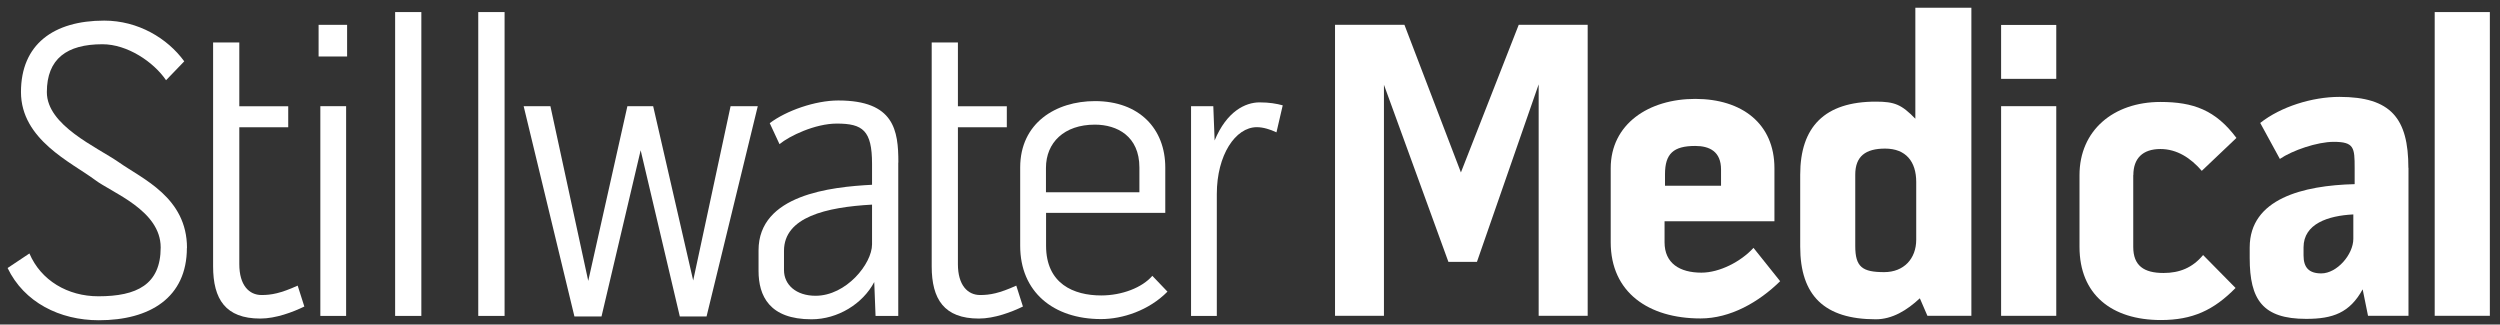
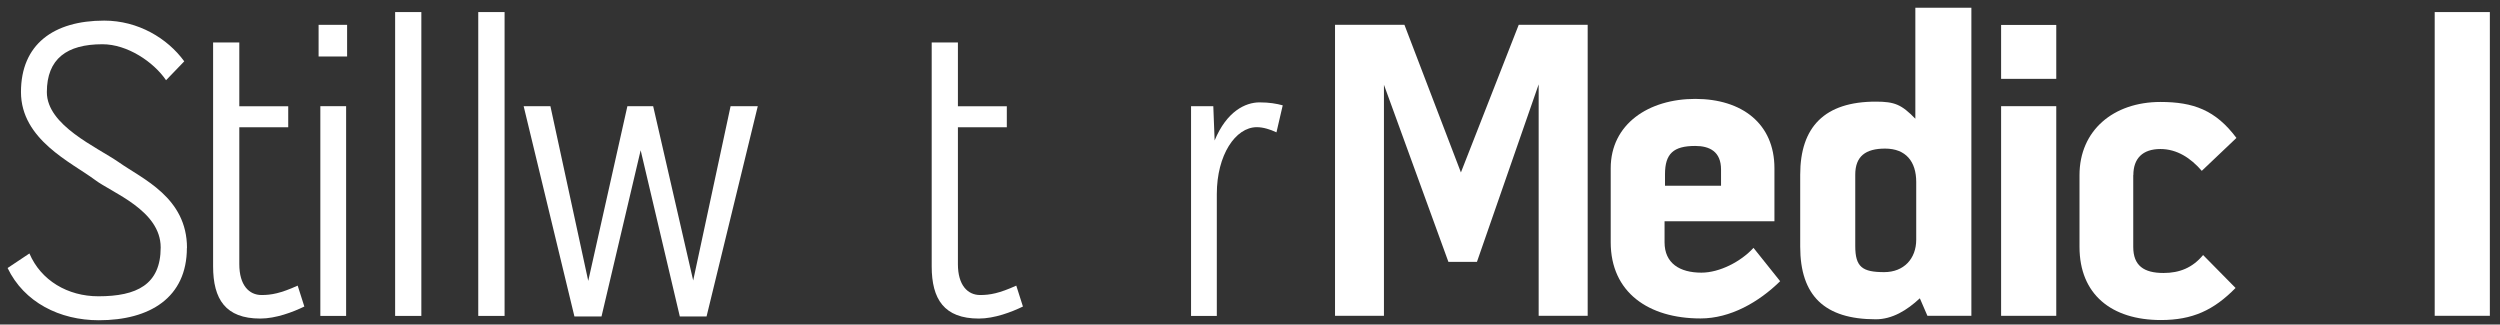
<svg xmlns="http://www.w3.org/2000/svg" width="208" height="27" viewBox="0 0 208 27" fill="none">
  <rect x="0" y="0" width="208" height="27" fill="#333333" stroke="none" />
  <g id="Logo" clip-path="url(#clip0_1584_4879)">
    <path id="Vector" d="M116.85 2.066L121.548 14.346L126.357 2.066H132.095V26.276H128.017V7.017L122.881 21.79H120.508L115.144 7.052V26.276H111.074V2.066H116.85Z" fill="white" />
    <g id="Group">
      <path id="Vector_2" d="M138.528 14.495V15.452H143.19V14.1C143.19 12.608 142.232 12.143 141.046 12.143C139.23 12.143 138.528 12.784 138.528 14.495ZM145.891 20.622L148.108 23.396C146.328 25.143 143.965 26.495 141.484 26.495C137.159 26.495 134.011 24.327 134.011 20.157V13.995C134.011 10.326 137.159 8.228 141.046 8.228C144.933 8.228 147.633 10.291 147.633 13.995V18.41H138.491V20.157C138.491 21.904 139.75 22.685 141.557 22.685C143.071 22.685 144.85 21.764 145.891 20.622Z" fill="white" />
      <path id="Vector_3" d="M159.43 15.136C159.43 13.46 158.582 12.363 156.839 12.363C155.215 12.363 154.357 13.003 154.357 14.531V20.473C154.357 22.22 154.95 22.641 156.766 22.641C158.39 22.641 159.43 21.535 159.43 19.938V15.127V15.136ZM159.357 0.644H164.019V26.275H160.361L159.731 24.818C158.655 25.819 157.441 26.565 156.063 26.565C151.812 26.565 149.777 24.608 149.777 20.517V14.539C149.777 10.554 151.812 8.456 156.063 8.456C157.651 8.456 158.208 8.702 159.357 9.878V0.644Z" fill="white" />
    </g>
    <path id="Vector_4" d="M166.492 8.834H171.081V26.276H166.492V8.834ZM166.492 2.075H171.081V6.56H166.492V2.066V2.075Z" fill="white" />
    <path id="Vector_5" d="M177.486 14.566V20.543C177.486 22.106 178.371 22.712 180.004 22.712C181.336 22.712 182.413 22.282 183.298 21.219L185.998 23.958C184.183 25.81 182.413 26.627 179.785 26.627C175.68 26.627 173.015 24.494 173.015 20.543V14.566C173.015 10.861 175.825 8.483 179.749 8.483C182.486 8.483 184.338 9.159 186.071 11.476L183.188 14.215C182.267 13.144 181.117 12.398 179.749 12.398C178.271 12.398 177.495 13.179 177.495 14.566H177.486Z" fill="white" />
-     <path id="Vector_6" d="M195.797 17.84C193.69 17.945 191.655 18.621 191.655 20.578V21.254C191.655 22.255 192.102 22.747 193.133 22.747C194.429 22.747 195.797 21.184 195.797 19.867V17.84ZM200.386 13.96V26.275H197.02L196.573 24.072C195.496 26.029 194.091 26.53 191.874 26.53C188.252 26.53 187.175 24.932 187.175 21.474V20.587C187.175 16.532 191.619 15.426 195.907 15.321V13.969C195.907 12.292 195.87 11.801 194.164 11.801C192.795 11.801 190.724 12.512 189.684 13.223L188.051 10.229C189.757 8.878 192.376 8.061 194.638 8.061C198.927 8.061 200.377 9.843 200.377 13.969L200.386 13.96Z" fill="white" />
-     <path id="Vector_7" d="M202.567 1.004H207.156V26.275H202.567V1.004Z" fill="white" />
+     <path id="Vector_7" d="M202.567 1.004H207.156V26.275H202.567V1.004" fill="white" />
    <path id="Vector_8" d="M15.549 20.622C15.549 24.757 12.475 26.644 8.223 26.644C4.966 26.644 2.001 25.152 0.632 22.299L2.448 21.088C3.406 23.335 5.632 24.651 8.186 24.651C11.371 24.651 13.369 23.686 13.369 20.587C13.369 17.489 9.299 16.032 7.894 14.961C5.933 13.504 1.745 11.616 1.745 7.657C1.745 3.699 4.446 1.715 8.67 1.715C11.48 1.715 13.925 3.172 15.33 5.103L13.816 6.674C12.776 5.147 10.595 3.681 8.524 3.681C5.559 3.681 3.898 4.892 3.898 7.666C3.898 10.44 8.04 12.222 9.893 13.504C11.854 14.89 15.558 16.427 15.558 20.631L15.549 20.622Z" fill="white" />
    <path id="Vector_9" d="M24.764 23.756L25.321 25.503C24.363 25.968 22.948 26.504 21.653 26.504C18.77 26.504 17.73 24.897 17.73 22.159V3.532H19.91V8.843H23.98V10.589H19.91V21.983C19.91 23.73 20.722 24.546 21.762 24.546C22.574 24.546 23.35 24.406 24.764 23.765V23.756Z" fill="white" />
    <path id="Vector_10" d="M26.653 8.834H28.797V26.284H26.653V8.834ZM26.507 2.066H28.879V4.7H26.507V2.066Z" fill="white" />
    <path id="Vector_11" d="M32.875 1.004H35.056V26.284H32.875V1.004Z" fill="white" />
    <path id="Vector_12" d="M39.791 1.004H41.981V26.284H39.791V1.004Z" fill="white" />
    <path id="Vector_13" d="M57.673 23.335L60.785 8.834H63.047L58.786 26.328H56.56L53.303 12.503L50.046 26.328H47.792L43.568 8.834H45.794L48.942 23.37L52.199 8.834H54.343L57.673 23.335Z" fill="white" />
-     <path id="Vector_14" d="M72.554 17.024C68.74 17.234 65.228 18.059 65.228 20.868V22.475C65.228 23.686 66.231 24.608 67.855 24.608C70.41 24.608 72.554 21.939 72.554 20.333V17.024ZM74.735 13.53V26.284H72.846L72.737 23.466C71.779 25.284 69.698 26.565 67.518 26.565C64.005 26.565 63.111 24.608 63.111 22.536V20.824C63.111 16.198 69.142 15.549 72.554 15.373V13.627C72.554 10.853 71.779 10.282 69.625 10.282C67.81 10.282 65.666 11.318 64.854 11.994L64.042 10.247C65.41 9.211 67.819 8.36 69.744 8.36C74.406 8.36 74.744 10.853 74.744 13.521L74.735 13.53Z" fill="white" />
    <path id="Vector_15" d="M84.552 23.756L85.108 25.503C84.15 25.968 82.736 26.504 81.441 26.504C78.558 26.504 77.517 24.897 77.517 22.159V3.532H79.698V8.843H83.767V10.589H79.698V21.983C79.698 23.73 80.51 24.546 81.55 24.546C82.362 24.546 83.138 24.406 84.552 23.765V23.756Z" fill="white" />
-     <path id="Vector_16" d="M87.024 13.969V15.996H94.798V13.934C94.798 11.335 92.946 10.37 91.094 10.37C88.539 10.37 87.024 11.862 87.024 13.969ZM95.874 22.948L97.133 24.265C95.582 25.836 93.393 26.547 91.614 26.547C87.617 26.547 84.88 24.265 84.88 20.456V13.934C84.88 10.229 87.846 8.412 91.103 8.412C94.807 8.412 96.951 10.73 96.951 13.934V17.708H87.033V20.447C87.033 23.616 89.333 24.581 91.623 24.581C93.329 24.581 95.026 23.94 95.883 22.94L95.874 22.948Z" fill="white" />
    <path id="Vector_17" d="M106.723 8.764L106.202 11.011C105.682 10.765 105.089 10.581 104.569 10.581C102.79 10.581 101.239 12.898 101.239 16.137V26.284H99.095V8.834H100.947L101.057 11.687C102.06 9.264 103.611 8.518 104.797 8.518C105.609 8.518 106.202 8.623 106.723 8.764Z" fill="white" />
  </g>
  <defs>
    <clipPath id="clip0_1584_4879">
      <rect width="206.524" height="26" fill="white" transform="translate(0.632 0.644)" />
    </clipPath>
  </defs>
</svg>